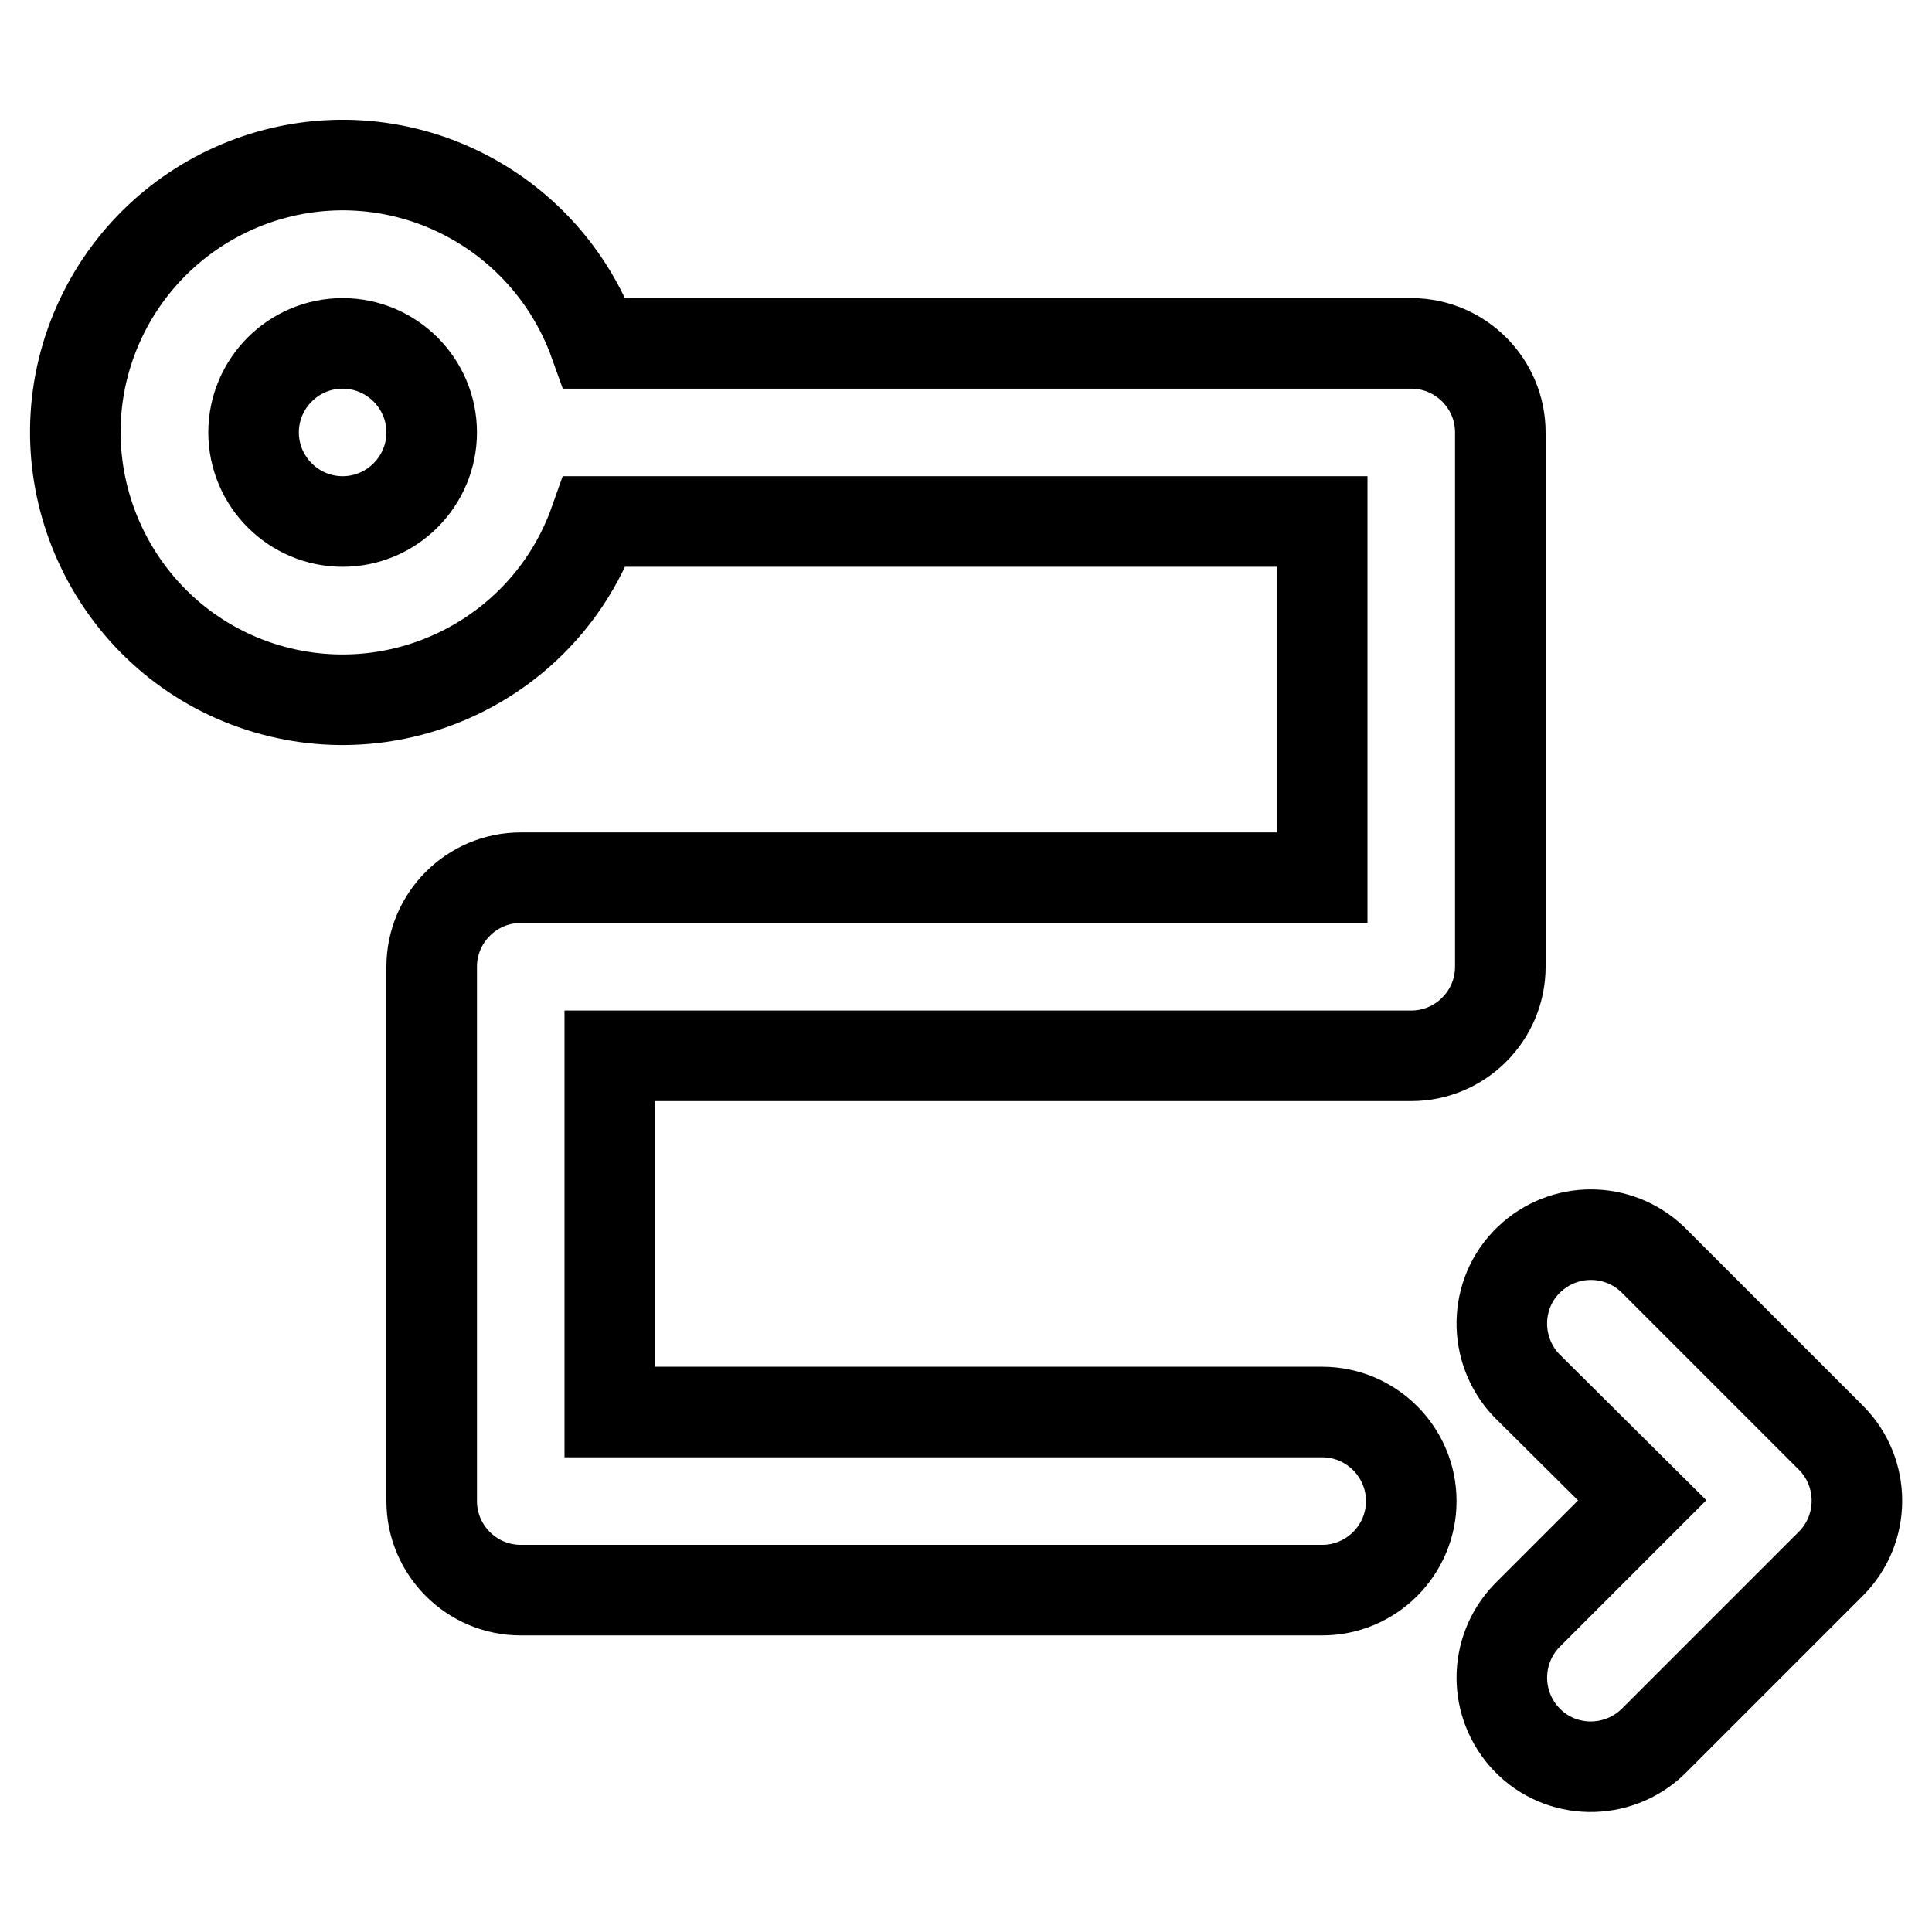
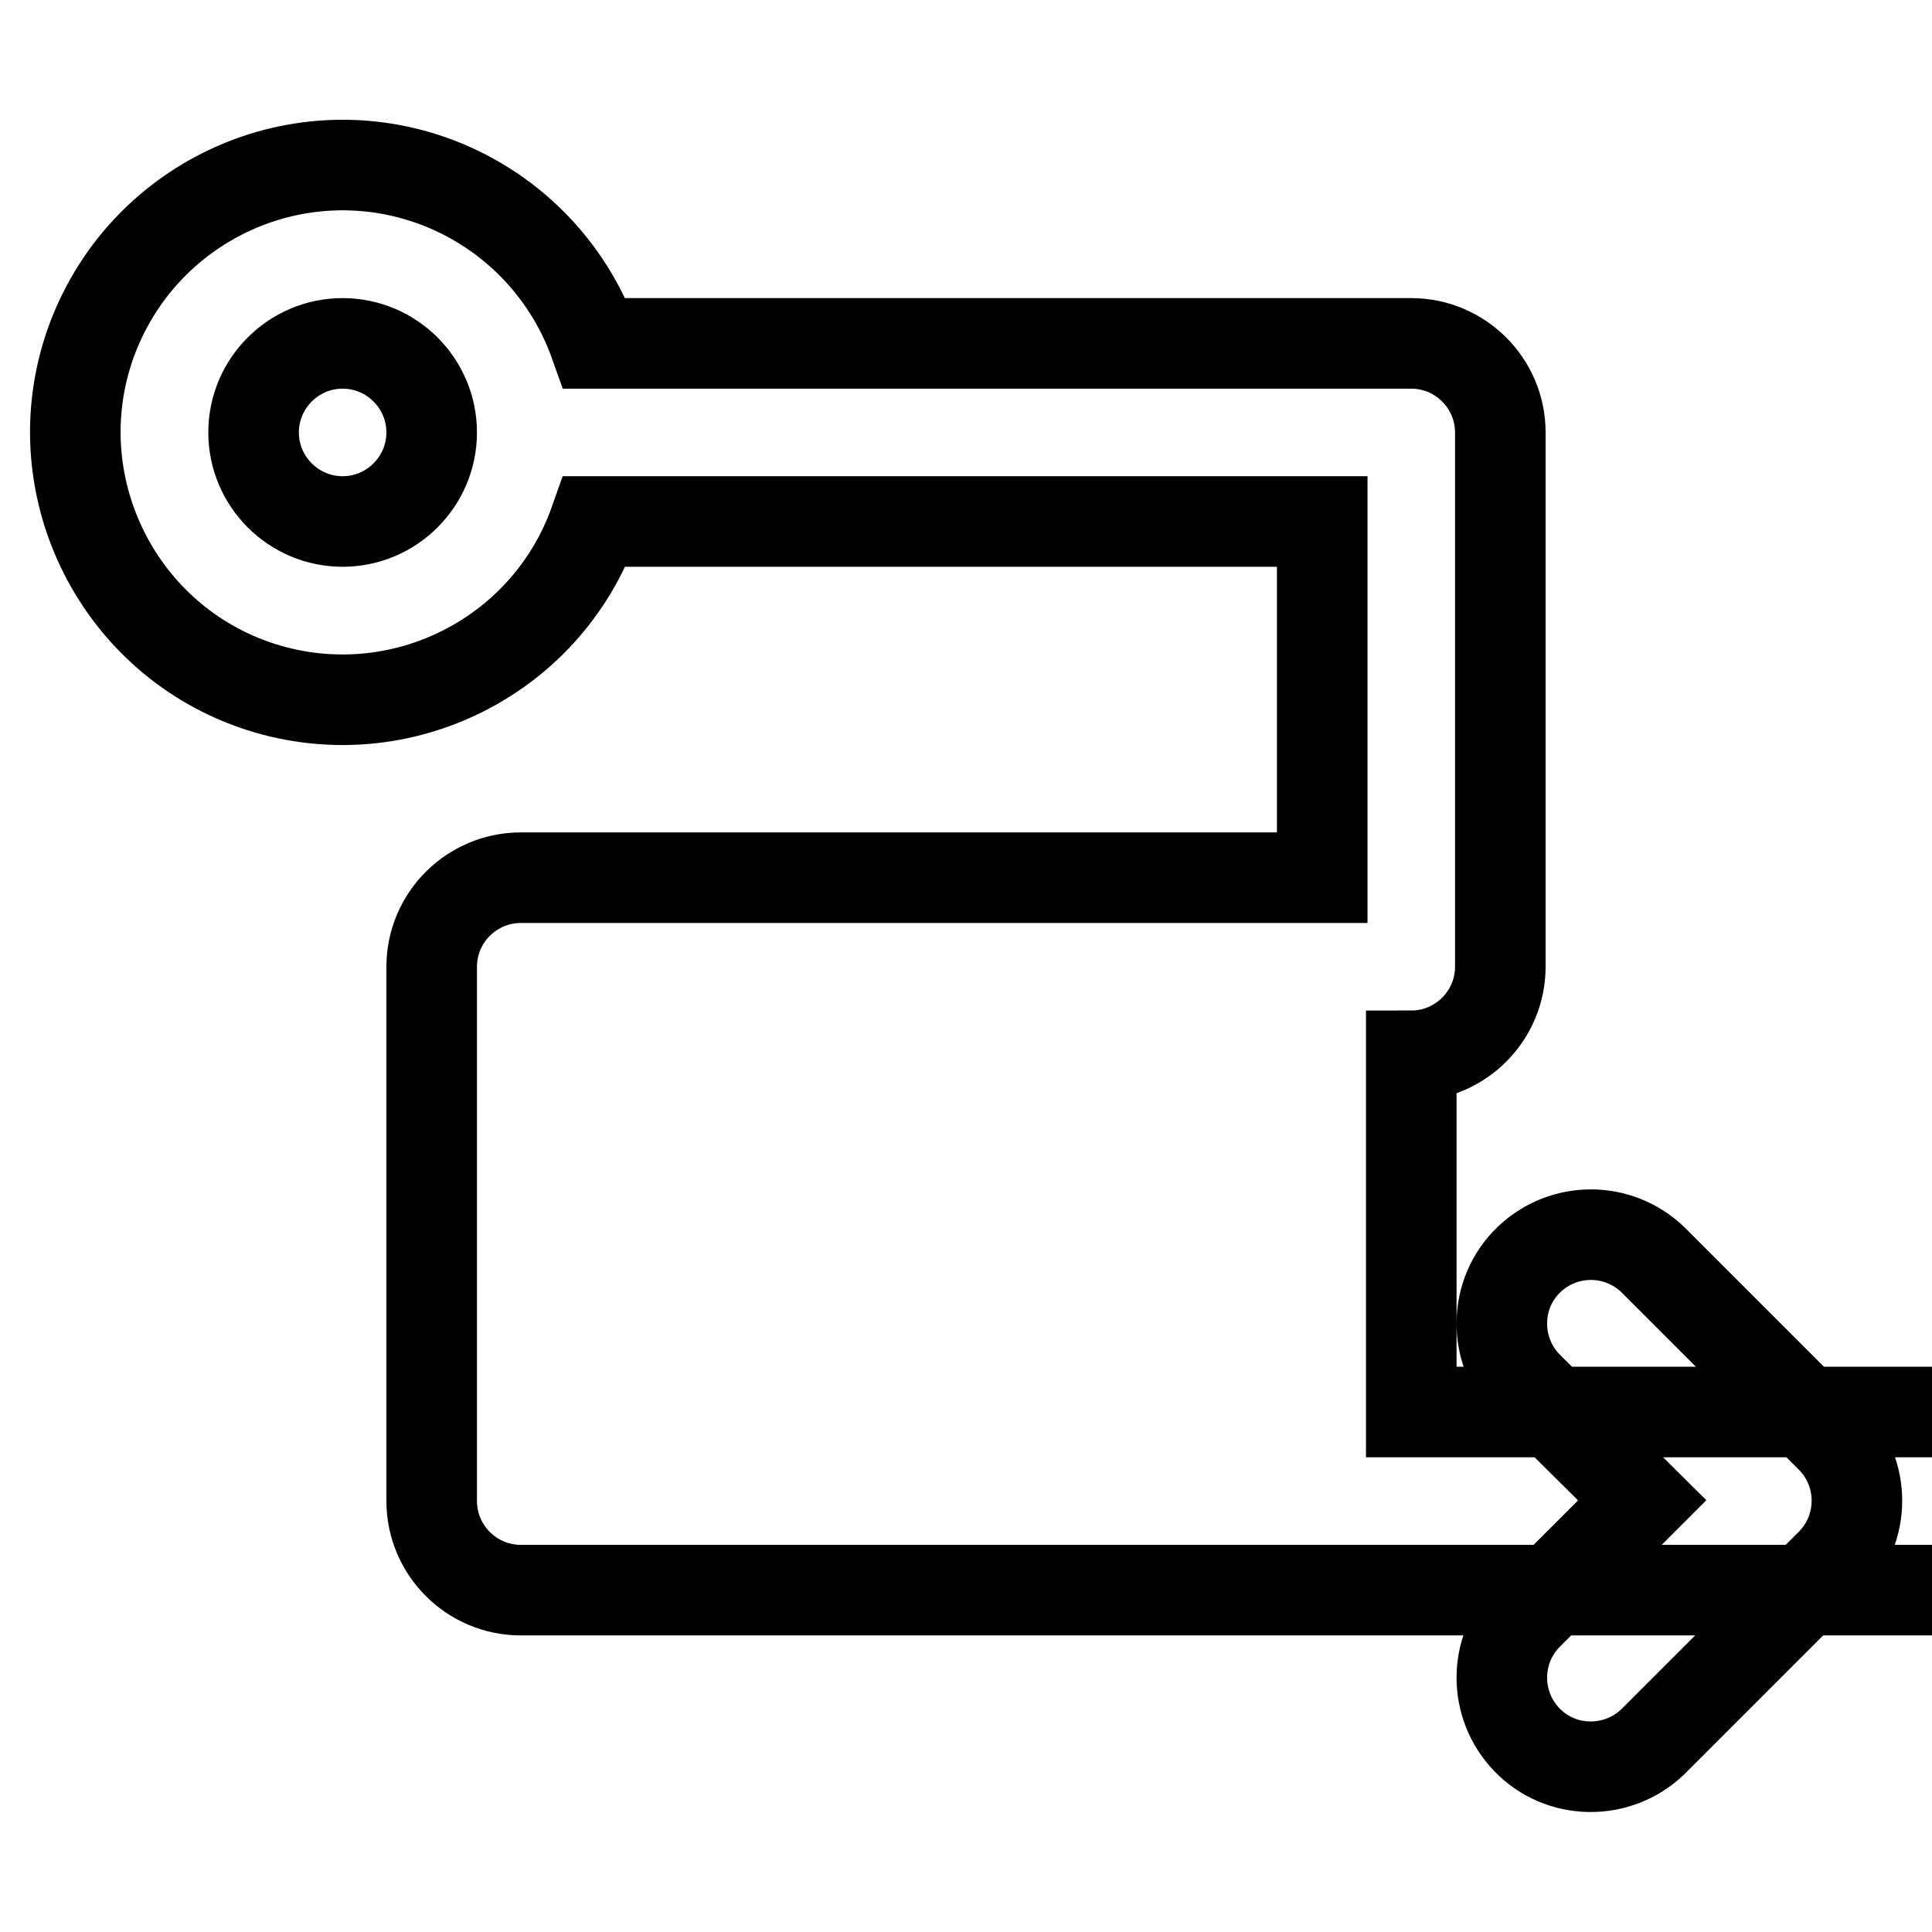
<svg xmlns="http://www.w3.org/2000/svg" version="1.1" x="0px" y="0px" viewBox="0 0 256 256" enable-background="new 0 0 256 256" xml:space="preserve">
  <g>
-     <path stroke-width="12" fill-opacity="0" stroke="#000000" d="M78.8,45.5H187c6.5,0,11.8,5.3,11.8,11.8l0,0v70.8c0,6.5-5.3,11.8-11.8,11.8l0,0H80.8v47.2h94.4 c6.5,0,11.8,5.3,11.8,11.8c0,6.5-5.3,11.8-11.8,11.8H69c-6.5,0-11.8-5.3-11.8-11.8l0,0v-70.8c0-6.5,5.3-11.8,11.8-11.8h106.2V69.1 H78.8c-6.5,18.4-26.7,28.1-45.2,21.6C15.2,84.2,5.5,63.9,12,45.5C18.6,27,38.8,17.4,57.2,23.9C67.3,27.5,75.2,35.4,78.8,45.5 L78.8,45.5z M45.4,69.1c6.5,0,11.8-5.3,11.8-11.8s-5.3-11.8-11.8-11.8c-6.5,0-11.8,5.3-11.8,11.8S38.9,69.1,45.4,69.1z  M202.3,183.6c-4.5-4.7-4.4-12.2,0.3-16.7c4.6-4.4,11.8-4.4,16.4,0l23.6,23.6c4.6,4.6,4.6,12.1,0,16.7l-23.6,23.6 c-4.7,4.5-12.2,4.4-16.7-0.3c-4.4-4.6-4.4-11.8,0-16.4l15.3-15.3L202.3,183.6z" />
+     <path stroke-width="12" fill-opacity="0" stroke="#000000" d="M78.8,45.5H187c6.5,0,11.8,5.3,11.8,11.8l0,0v70.8c0,6.5-5.3,11.8-11.8,11.8l0,0v47.2h94.4 c6.5,0,11.8,5.3,11.8,11.8c0,6.5-5.3,11.8-11.8,11.8H69c-6.5,0-11.8-5.3-11.8-11.8l0,0v-70.8c0-6.5,5.3-11.8,11.8-11.8h106.2V69.1 H78.8c-6.5,18.4-26.7,28.1-45.2,21.6C15.2,84.2,5.5,63.9,12,45.5C18.6,27,38.8,17.4,57.2,23.9C67.3,27.5,75.2,35.4,78.8,45.5 L78.8,45.5z M45.4,69.1c6.5,0,11.8-5.3,11.8-11.8s-5.3-11.8-11.8-11.8c-6.5,0-11.8,5.3-11.8,11.8S38.9,69.1,45.4,69.1z  M202.3,183.6c-4.5-4.7-4.4-12.2,0.3-16.7c4.6-4.4,11.8-4.4,16.4,0l23.6,23.6c4.6,4.6,4.6,12.1,0,16.7l-23.6,23.6 c-4.7,4.5-12.2,4.4-16.7-0.3c-4.4-4.6-4.4-11.8,0-16.4l15.3-15.3L202.3,183.6z" />
  </g>
</svg>